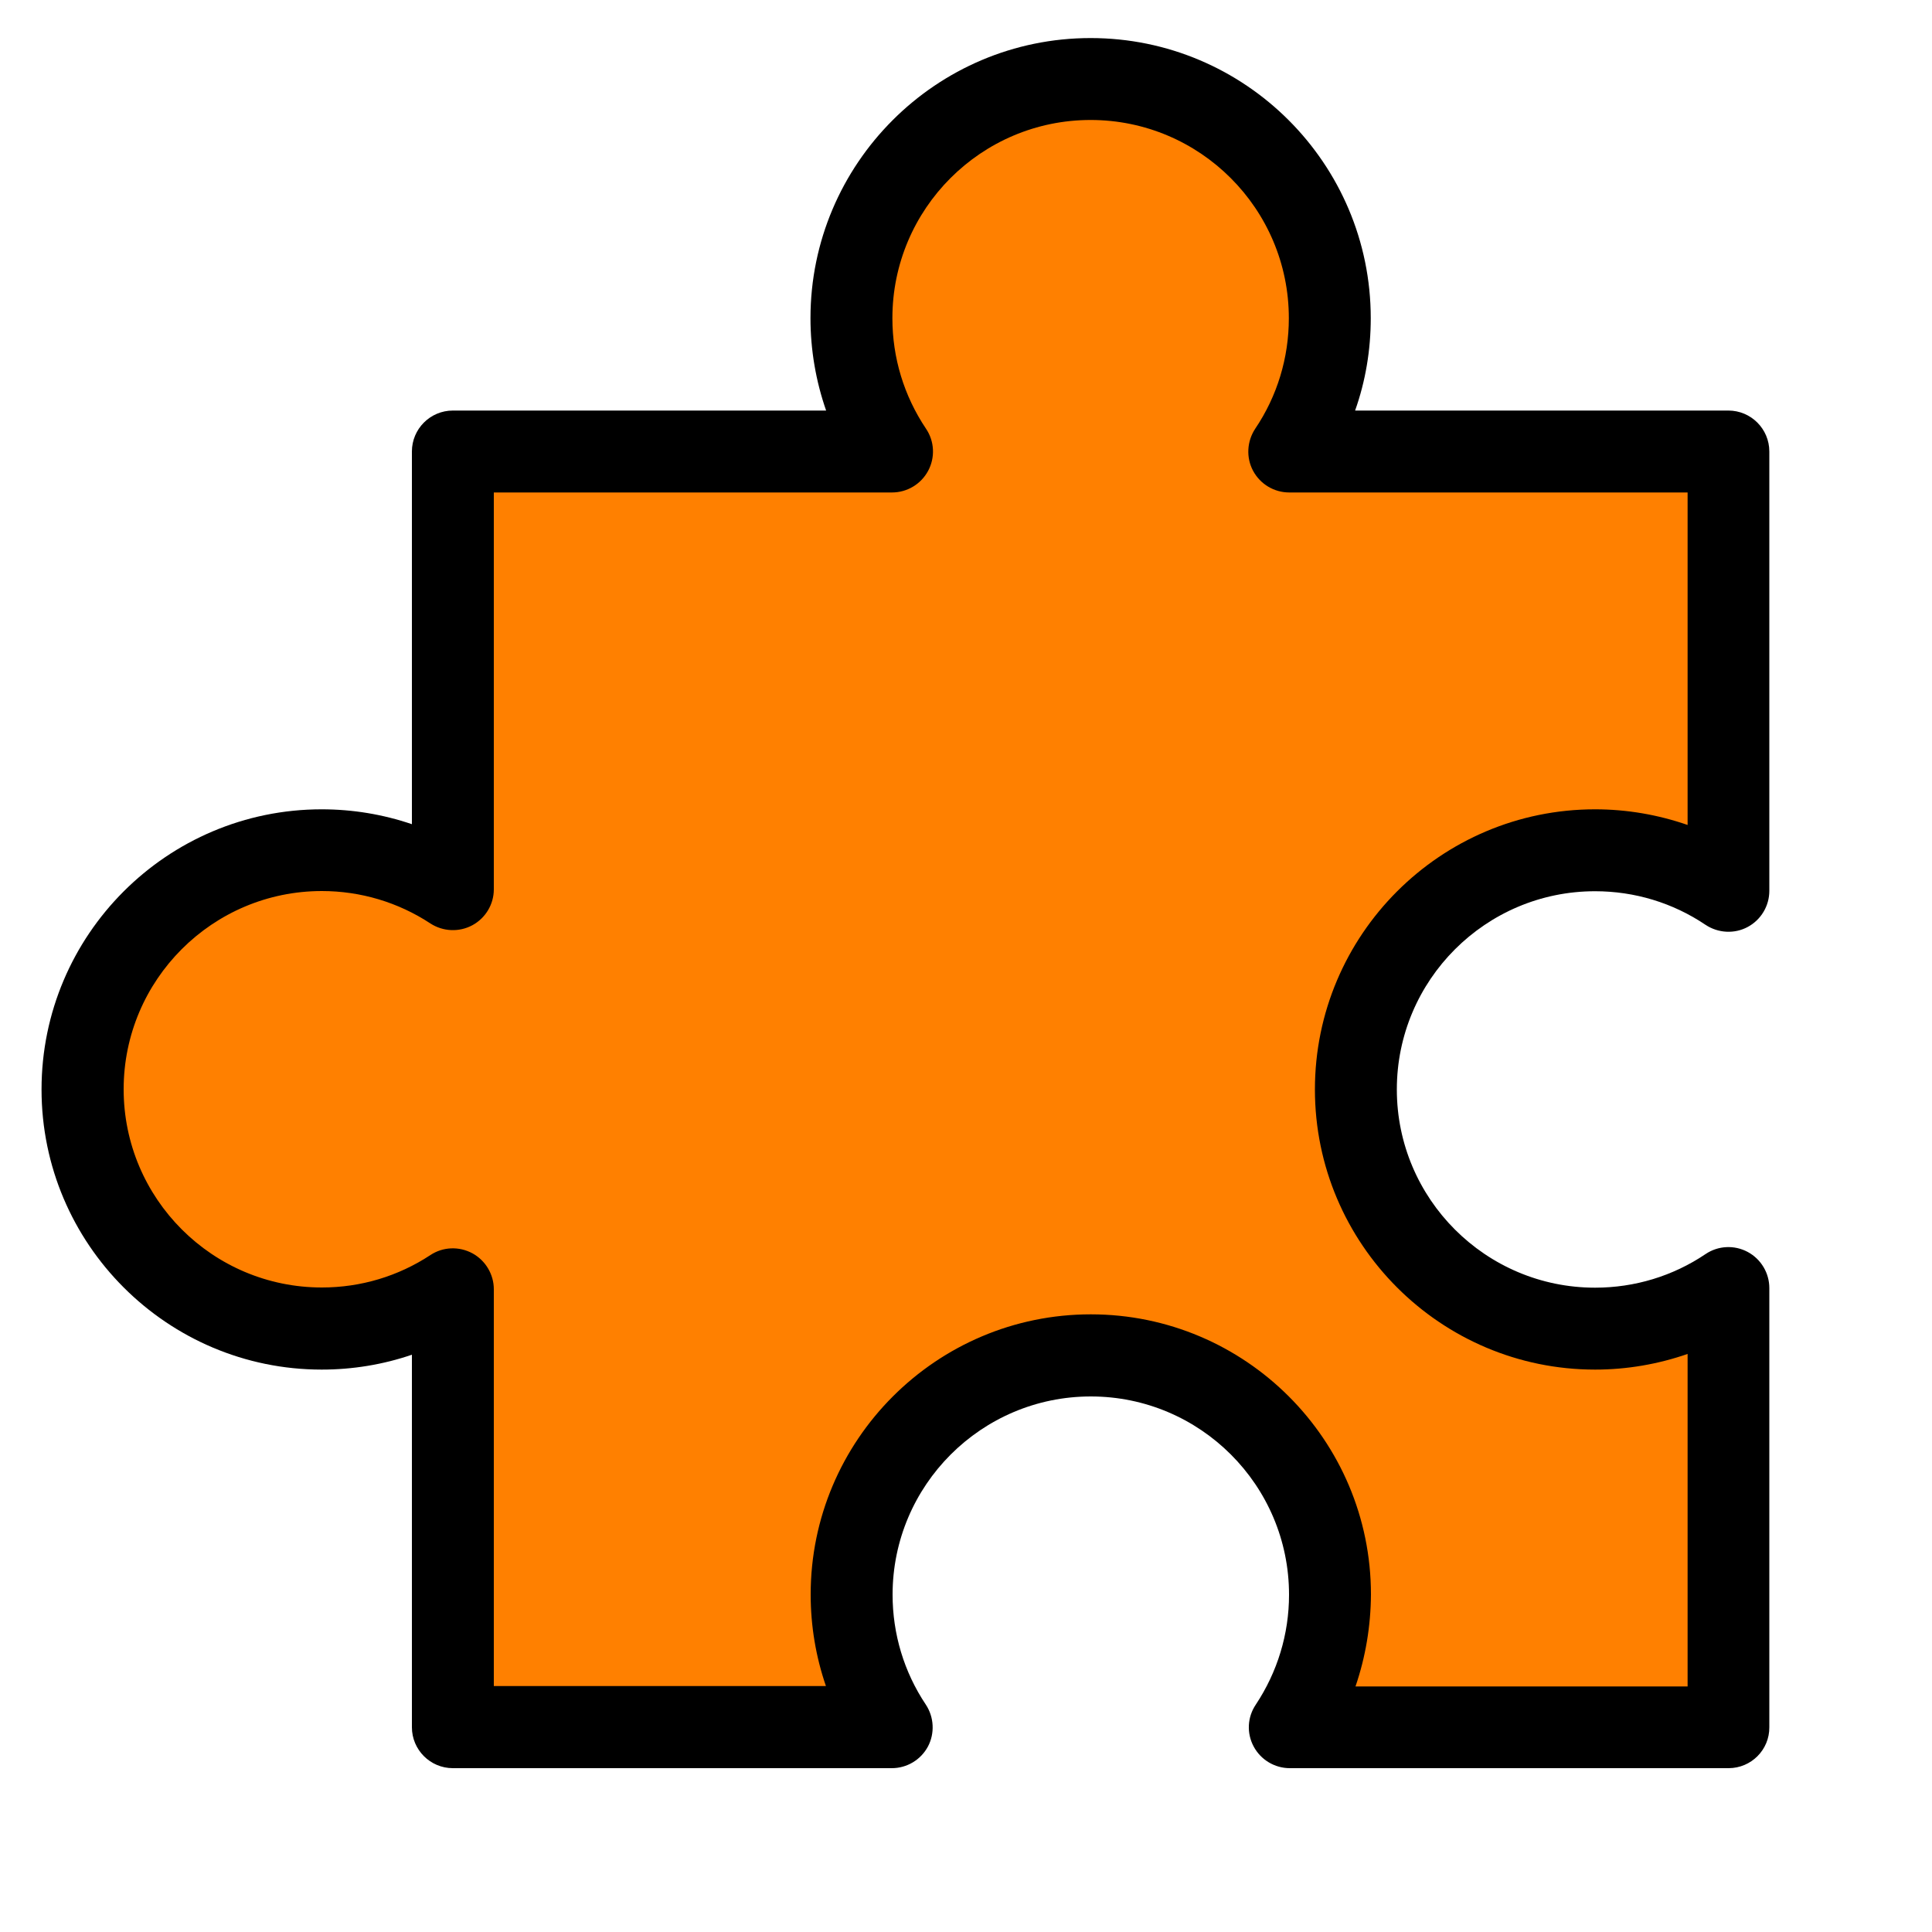
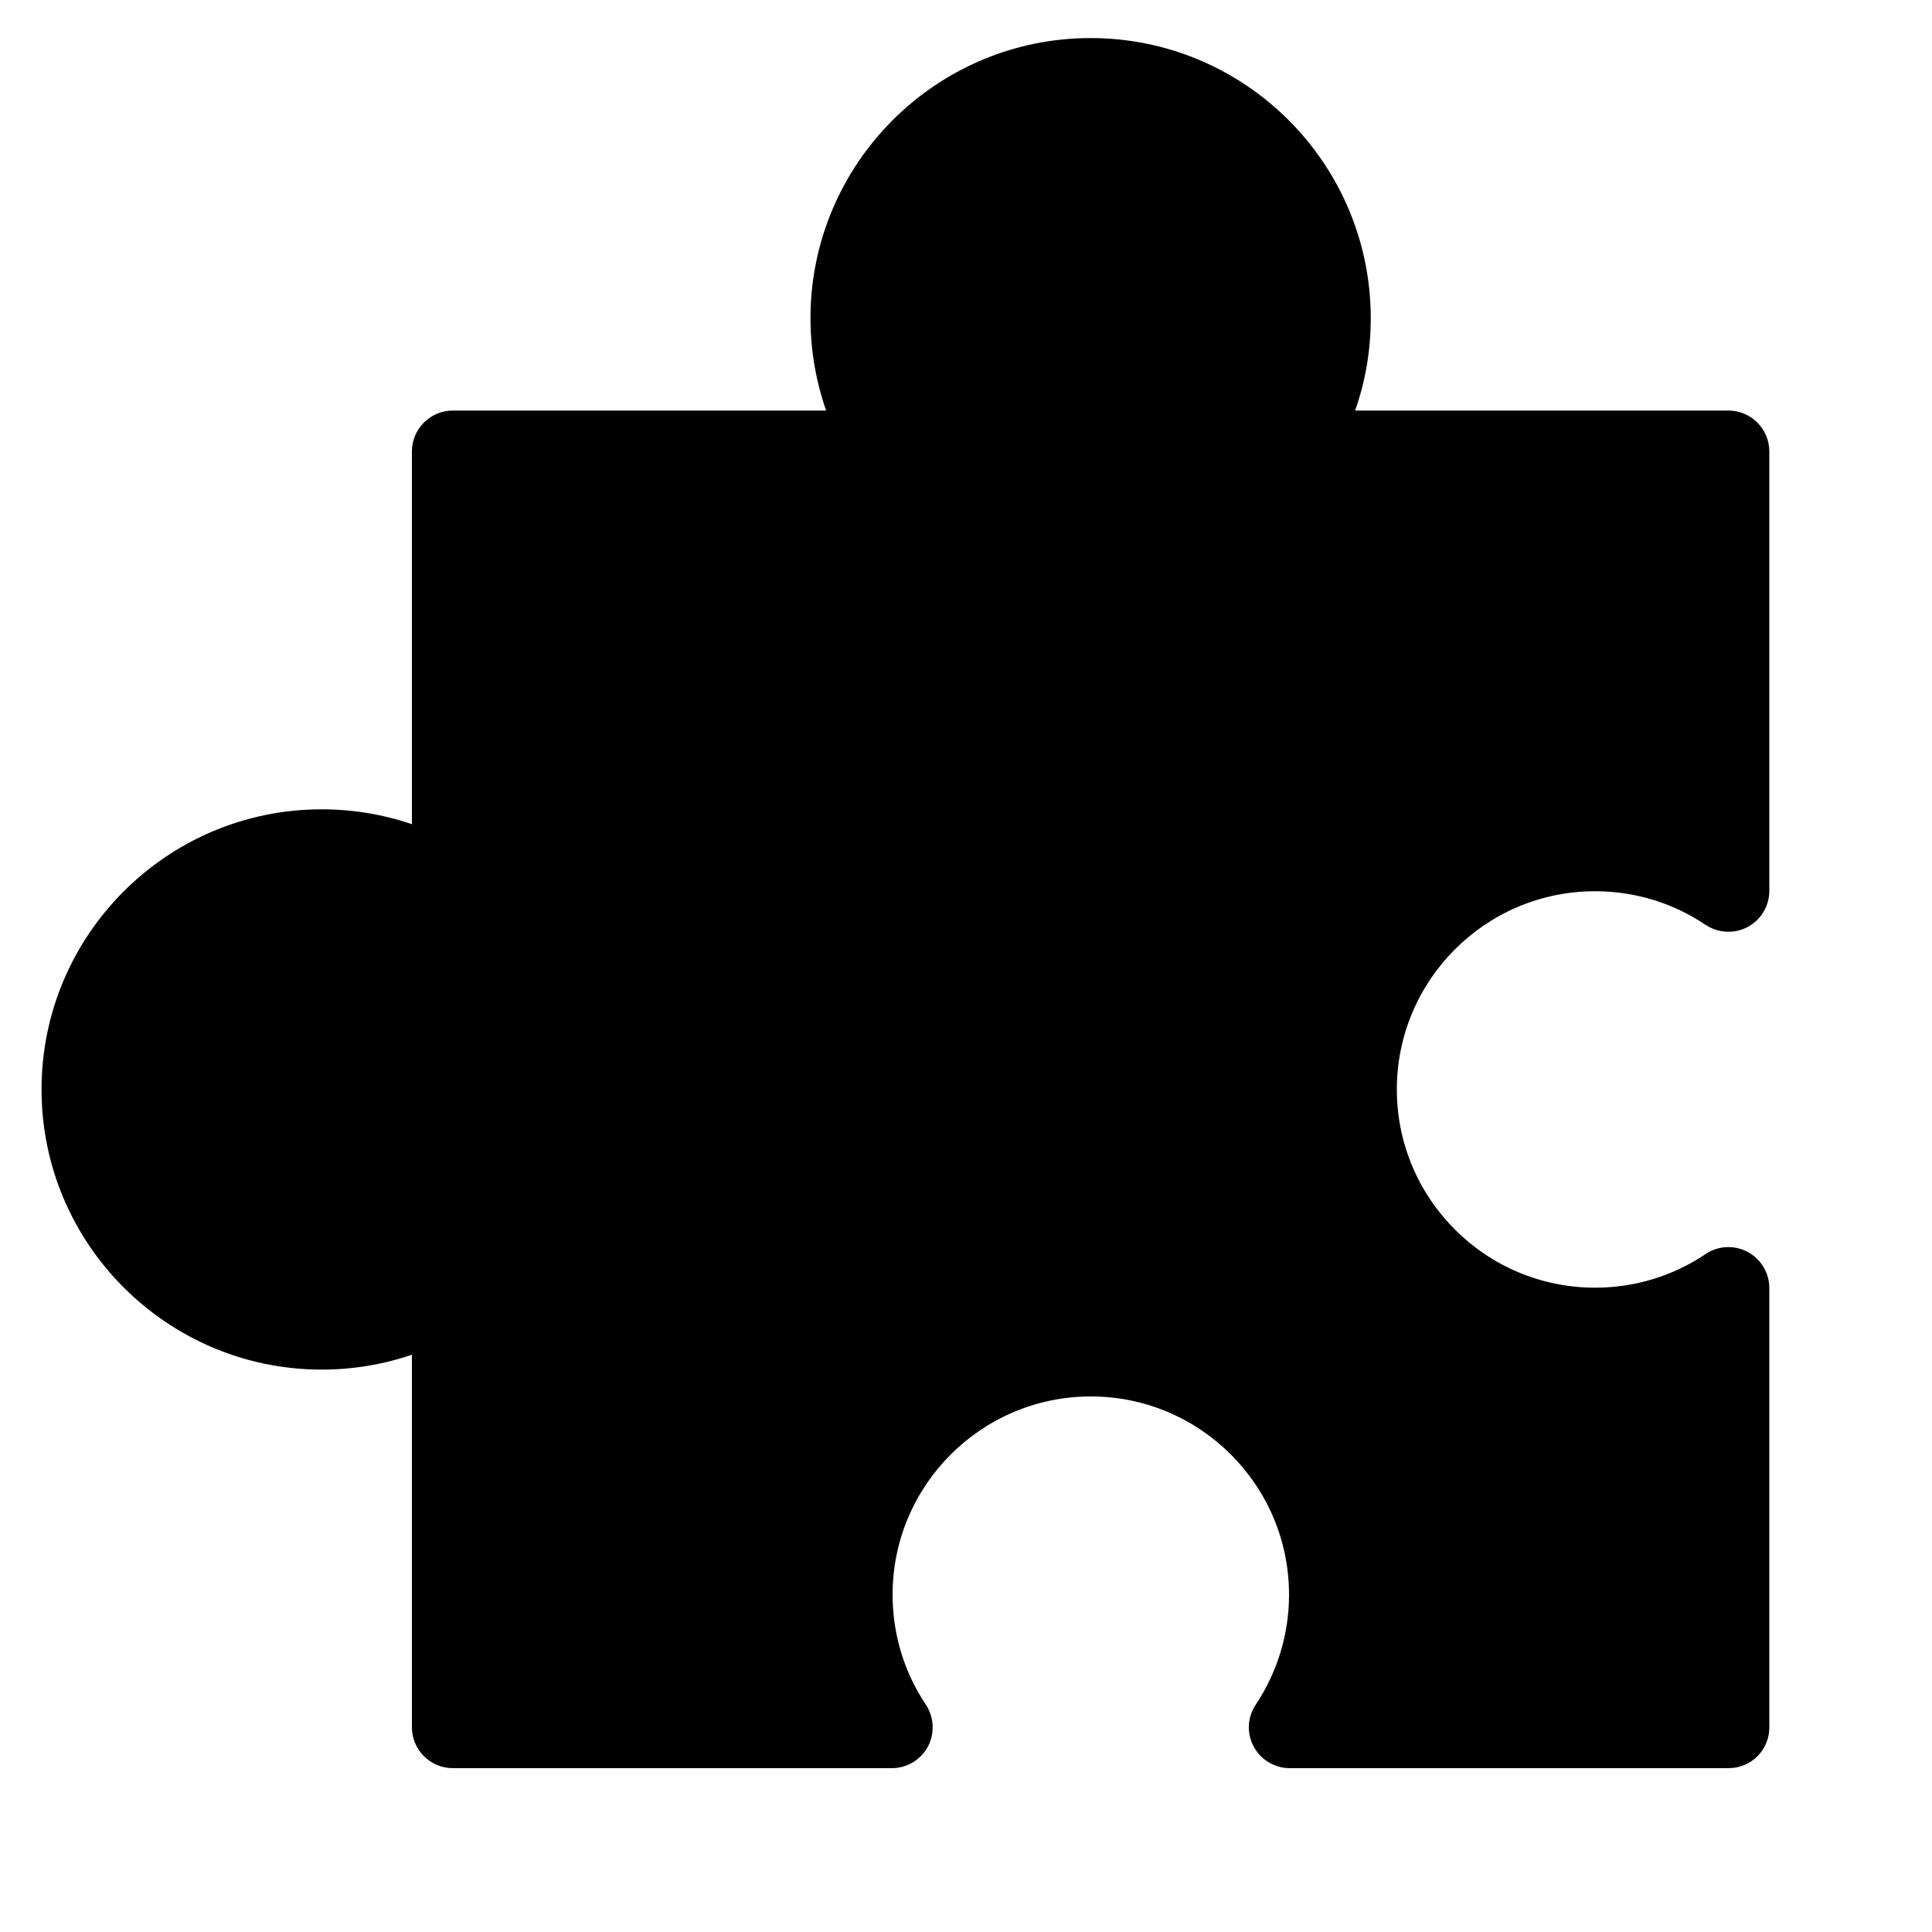
<svg xmlns="http://www.w3.org/2000/svg" version="1.1" x="0px" y="0px" viewBox="0 0 1000 1000" style="enable-background:new 0 0 1000 1000;" xml:space="preserve">
  <style type="text/css"> .st0{display:none;} .st1{fill:#919191;} .st2{fill:#FF8000;} </style>
  <g id="Слой_1" class="st0">
    <image style="display:inline;overflow:visible;" width="1000" height="1000" transform="matrix(0.856 0 0 0.856 70 46)"> </image>
  </g>
  <g id="Слой_2">
    <path d="M894.7,915.2H667.6c-7.8,0-15-4.3-18.7-11.2c-3.7-6.9-3.3-15.2,1.1-21.7c11.2-16.9,17.2-36.5,17.2-56.9 c0-56.6-46-102.6-102.6-102.6s-102.6,46-102.6,102.6c0,20.3,5.9,40,17.2,56.9c4.3,6.5,4.7,14.9,1.1,21.7 c-3.7,6.9-10.9,11.2-18.7,11.2H234.4c-11.7,0-21.2-9.5-21.2-21.2V701.2c-14.9,5.1-30.7,7.7-46.7,7.7c-79.9,0-145-65-145-145 s65-145,145-145c16,0,31.7,2.6,46.7,7.7V233.7c0-11.7,9.5-21.2,21.2-21.2h193.2c-5.3-15.2-8.1-31.4-8.1-47.8c0-79.9,65-145,145-145 s145,65,145,145c0,16.4-2.7,32.6-8.1,47.8h193.2c11.7,0,21.2,9.5,21.2,21.2v227.4c0,7.8-4.3,15-11.2,18.7 c-6.9,3.7-15.3,3.2-21.8-1.1c-16.9-11.4-36.7-17.4-57.2-17.4c-56.6,0-102.6,46-102.6,102.6s46,102.6,102.6,102.6 c20.5,0,40.3-6,57.2-17.4c6.5-4.4,14.9-4.8,21.8-1.1c6.9,3.7,11.2,10.9,11.2,18.7V894C915.9,905.7,906.4,915.2,894.7,915.2 L894.7,915.2z" />
-     <path class="st2" d="M701.6,872.9h171.9V700.8c-15.3,5.3-31.4,8.1-47.9,8.1c-79.9,0-145-65-145-145s65-145,145-145 c16.5,0,32.6,2.8,47.9,8.1V254.9H667.3c-7.8,0-15-4.3-18.7-11.2c-3.7-6.9-3.2-15.3,1.1-21.8c11.4-16.9,17.4-36.7,17.4-57.2 c0-56.6-46-102.6-102.6-102.6s-102.6,46-102.6,102.6c0,20.5,6,40.2,17.4,57.2c4.4,6.5,4.8,14.9,1.1,21.8 c-3.7,6.9-10.9,11.2-18.7,11.2H255.6v205.4c0,7.8-4.3,14.9-11.1,18.6c-6.9,3.7-15.2,3.3-21.7-0.9c-16.7-11-36.2-16.8-56.2-16.8 c-56.6,0-102.6,46-102.6,102.6s46,102.6,102.6,102.6c20.1,0,39.5-5.8,56.2-16.8c6.5-4.3,14.8-4.6,21.7-0.9 c6.8,3.7,11.1,10.9,11.1,18.6v205.4h171.9c-5.2-15.1-7.9-31.1-7.9-47.4c0-79.9,65-145,145-145s145,65,145,145 C709.5,841.7,706.8,857.7,701.6,872.9L701.6,872.9z" />
  </g>
</svg>